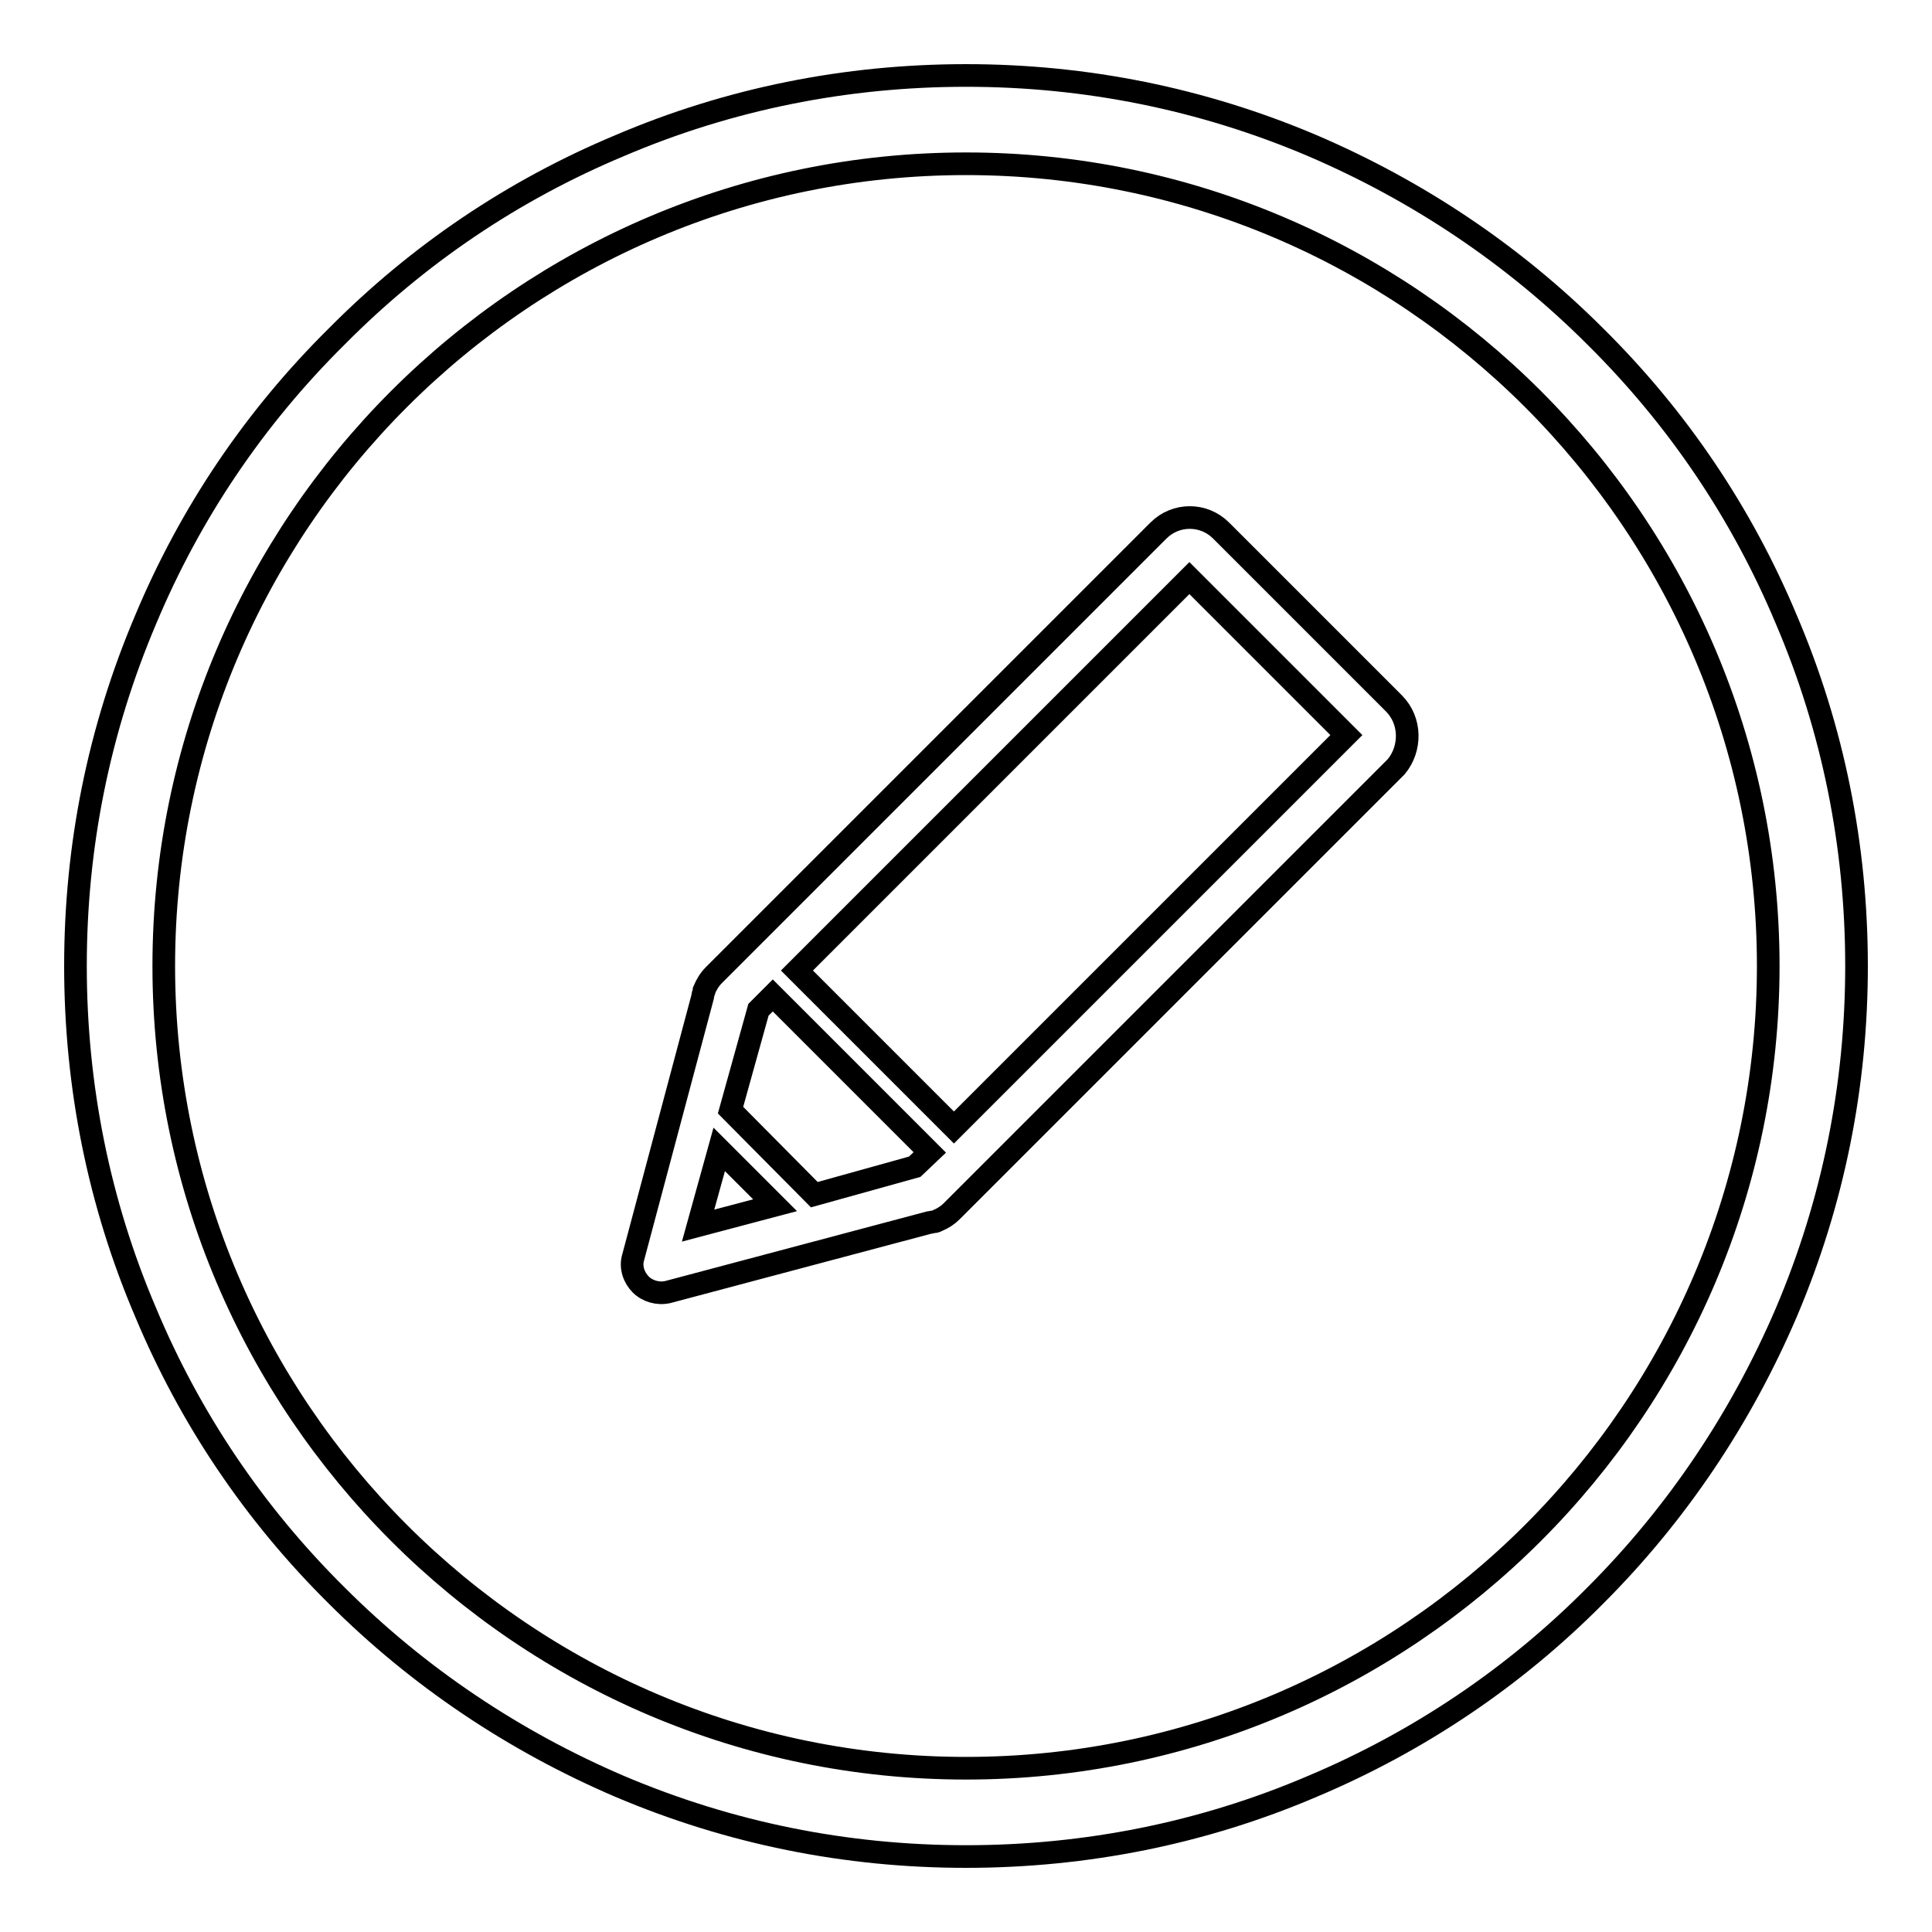
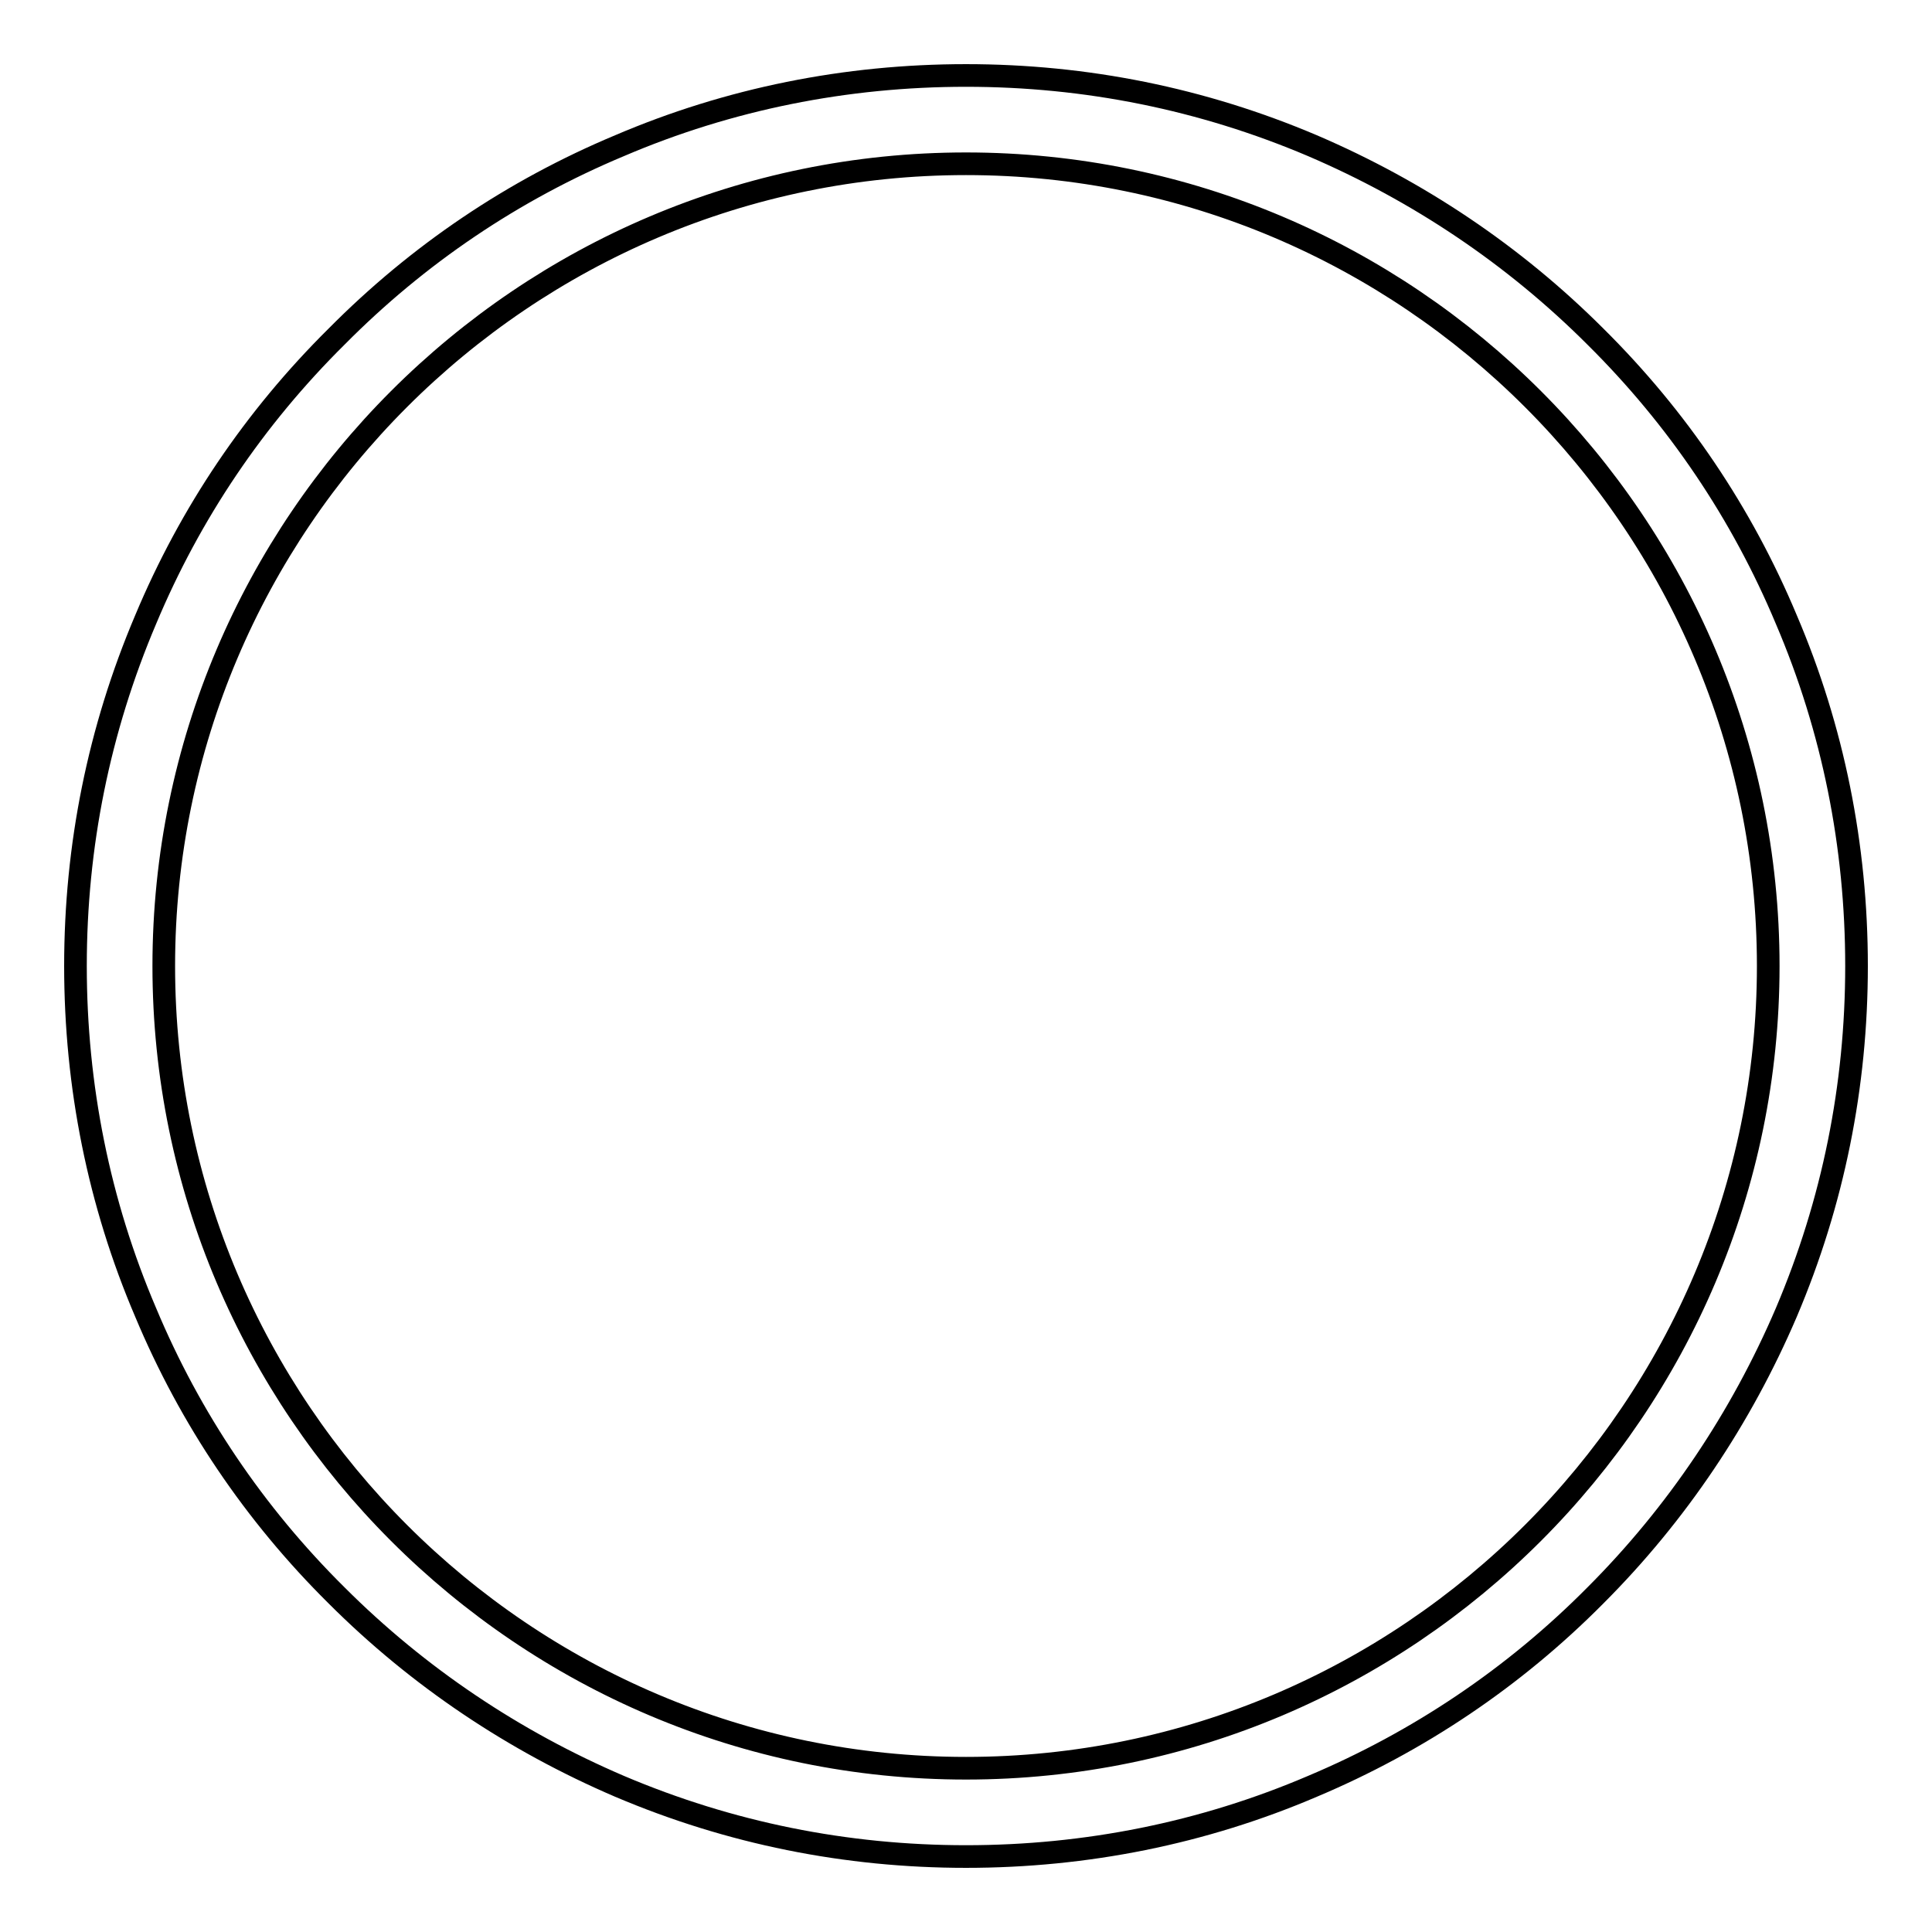
<svg xmlns="http://www.w3.org/2000/svg" version="1.1" x="0px" y="0px" viewBox="0 0 256 256" enable-background="new 0 0 256 256" xml:space="preserve">
  <g>
    <g>
-       <path stroke-width="3" fill-opacity="0" stroke="#000000" d="M236.7,82.1c-5.9-14.1-14.4-26.7-25.3-37.5c-10.8-10.8-23.5-19.3-37.5-25.3c-14.6-6.2-30-9.3-45.9-9.3s-31.4,3.1-45.9,9.3C68,25.2,55.4,33.7,44.6,44.6C33.7,55.4,25.2,68,19.3,82.1c-6.2,14.6-9.3,30-9.3,45.9s3.1,31.4,9.3,45.9c5.9,14.1,14.4,26.7,25.3,37.5c10.8,10.8,23.5,19.3,37.5,25.3c14.6,6.2,30,9.3,45.9,9.3s31.4-3.1,45.9-9.3c14-5.9,26.7-14.4,37.5-25.3c10.8-10.8,19.3-23.5,25.3-37.5c6.2-14.6,9.3-30,9.3-45.9S242.9,96.6,236.7,82.1z M128,234.3c-58.6,0-106.3-47.7-106.3-106.3C21.7,69.4,69.4,21.7,128,21.7c58.6,0,106.3,47.7,106.3,106.3C234.3,186.6,186.6,234.3,128,234.3z" />
-       <path stroke-width="3" fill-opacity="0" stroke="#000000" d="M184.7,93.2l-22.9-22.9c-2.3-2.3-6-2.3-8.3,0l-53.1,53.1l-3.3,3.3l-2.5,2.5c-0.6,0.6-1,1.3-1.3,2c0,0,0,0.1,0,0.1c-0.1,0.3-0.2,0.6-0.2,0.8l-9.2,34.5c-0.4,1.3,0.1,2.7,1,3.6c0.9,0.9,2.3,1.3,3.6,1l34.6-9.2c0.2,0,0.4-0.1,0.6-0.1c0.2,0,0.4-0.1,0.6-0.2c0.7-0.3,1.3-0.7,1.8-1.2l2.5-2.5l3.3-3.3l53.1-53.1C187,99.2,187,95.5,184.7,93.2z M92.5,162.4l2.8-10.1l7.4,7.4L92.5,162.4z M121.2,154.6l-13.3,3.7l-11.1-11.2l3.7-13.3l1.9-1.9l20.8,20.8L121.2,154.6z M126.4,149.4l-20.8-20.8l52-52l20.8,20.8L126.4,149.4z" />
+       <path stroke-width="3" fill-opacity="0" stroke="#000000" d="M236.7,82.1c-5.9-14.1-14.4-26.7-25.3-37.5c-10.8-10.8-23.5-19.3-37.5-25.3c-14.6-6.2-30-9.3-45.9-9.3s-31.4,3.1-45.9,9.3C68,25.2,55.4,33.7,44.6,44.6C33.7,55.4,25.2,68,19.3,82.1c-6.2,14.6-9.3,30-9.3,45.9s3.1,31.4,9.3,45.9c5.9,14.1,14.4,26.7,25.3,37.5c10.8,10.8,23.5,19.3,37.5,25.3c14.6,6.2,30,9.3,45.9,9.3s31.4-3.1,45.9-9.3c14-5.9,26.7-14.4,37.5-25.3c10.8-10.8,19.3-23.5,25.3-37.5c6.2-14.6,9.3-30,9.3-45.9S242.9,96.6,236.7,82.1z M128,234.3c-58.6,0-106.3-47.7-106.3-106.3C21.7,69.4,69.4,21.7,128,21.7c58.6,0,106.3,47.7,106.3,106.3C234.3,186.6,186.6,234.3,128,234.3" />
    </g>
  </g>
</svg>